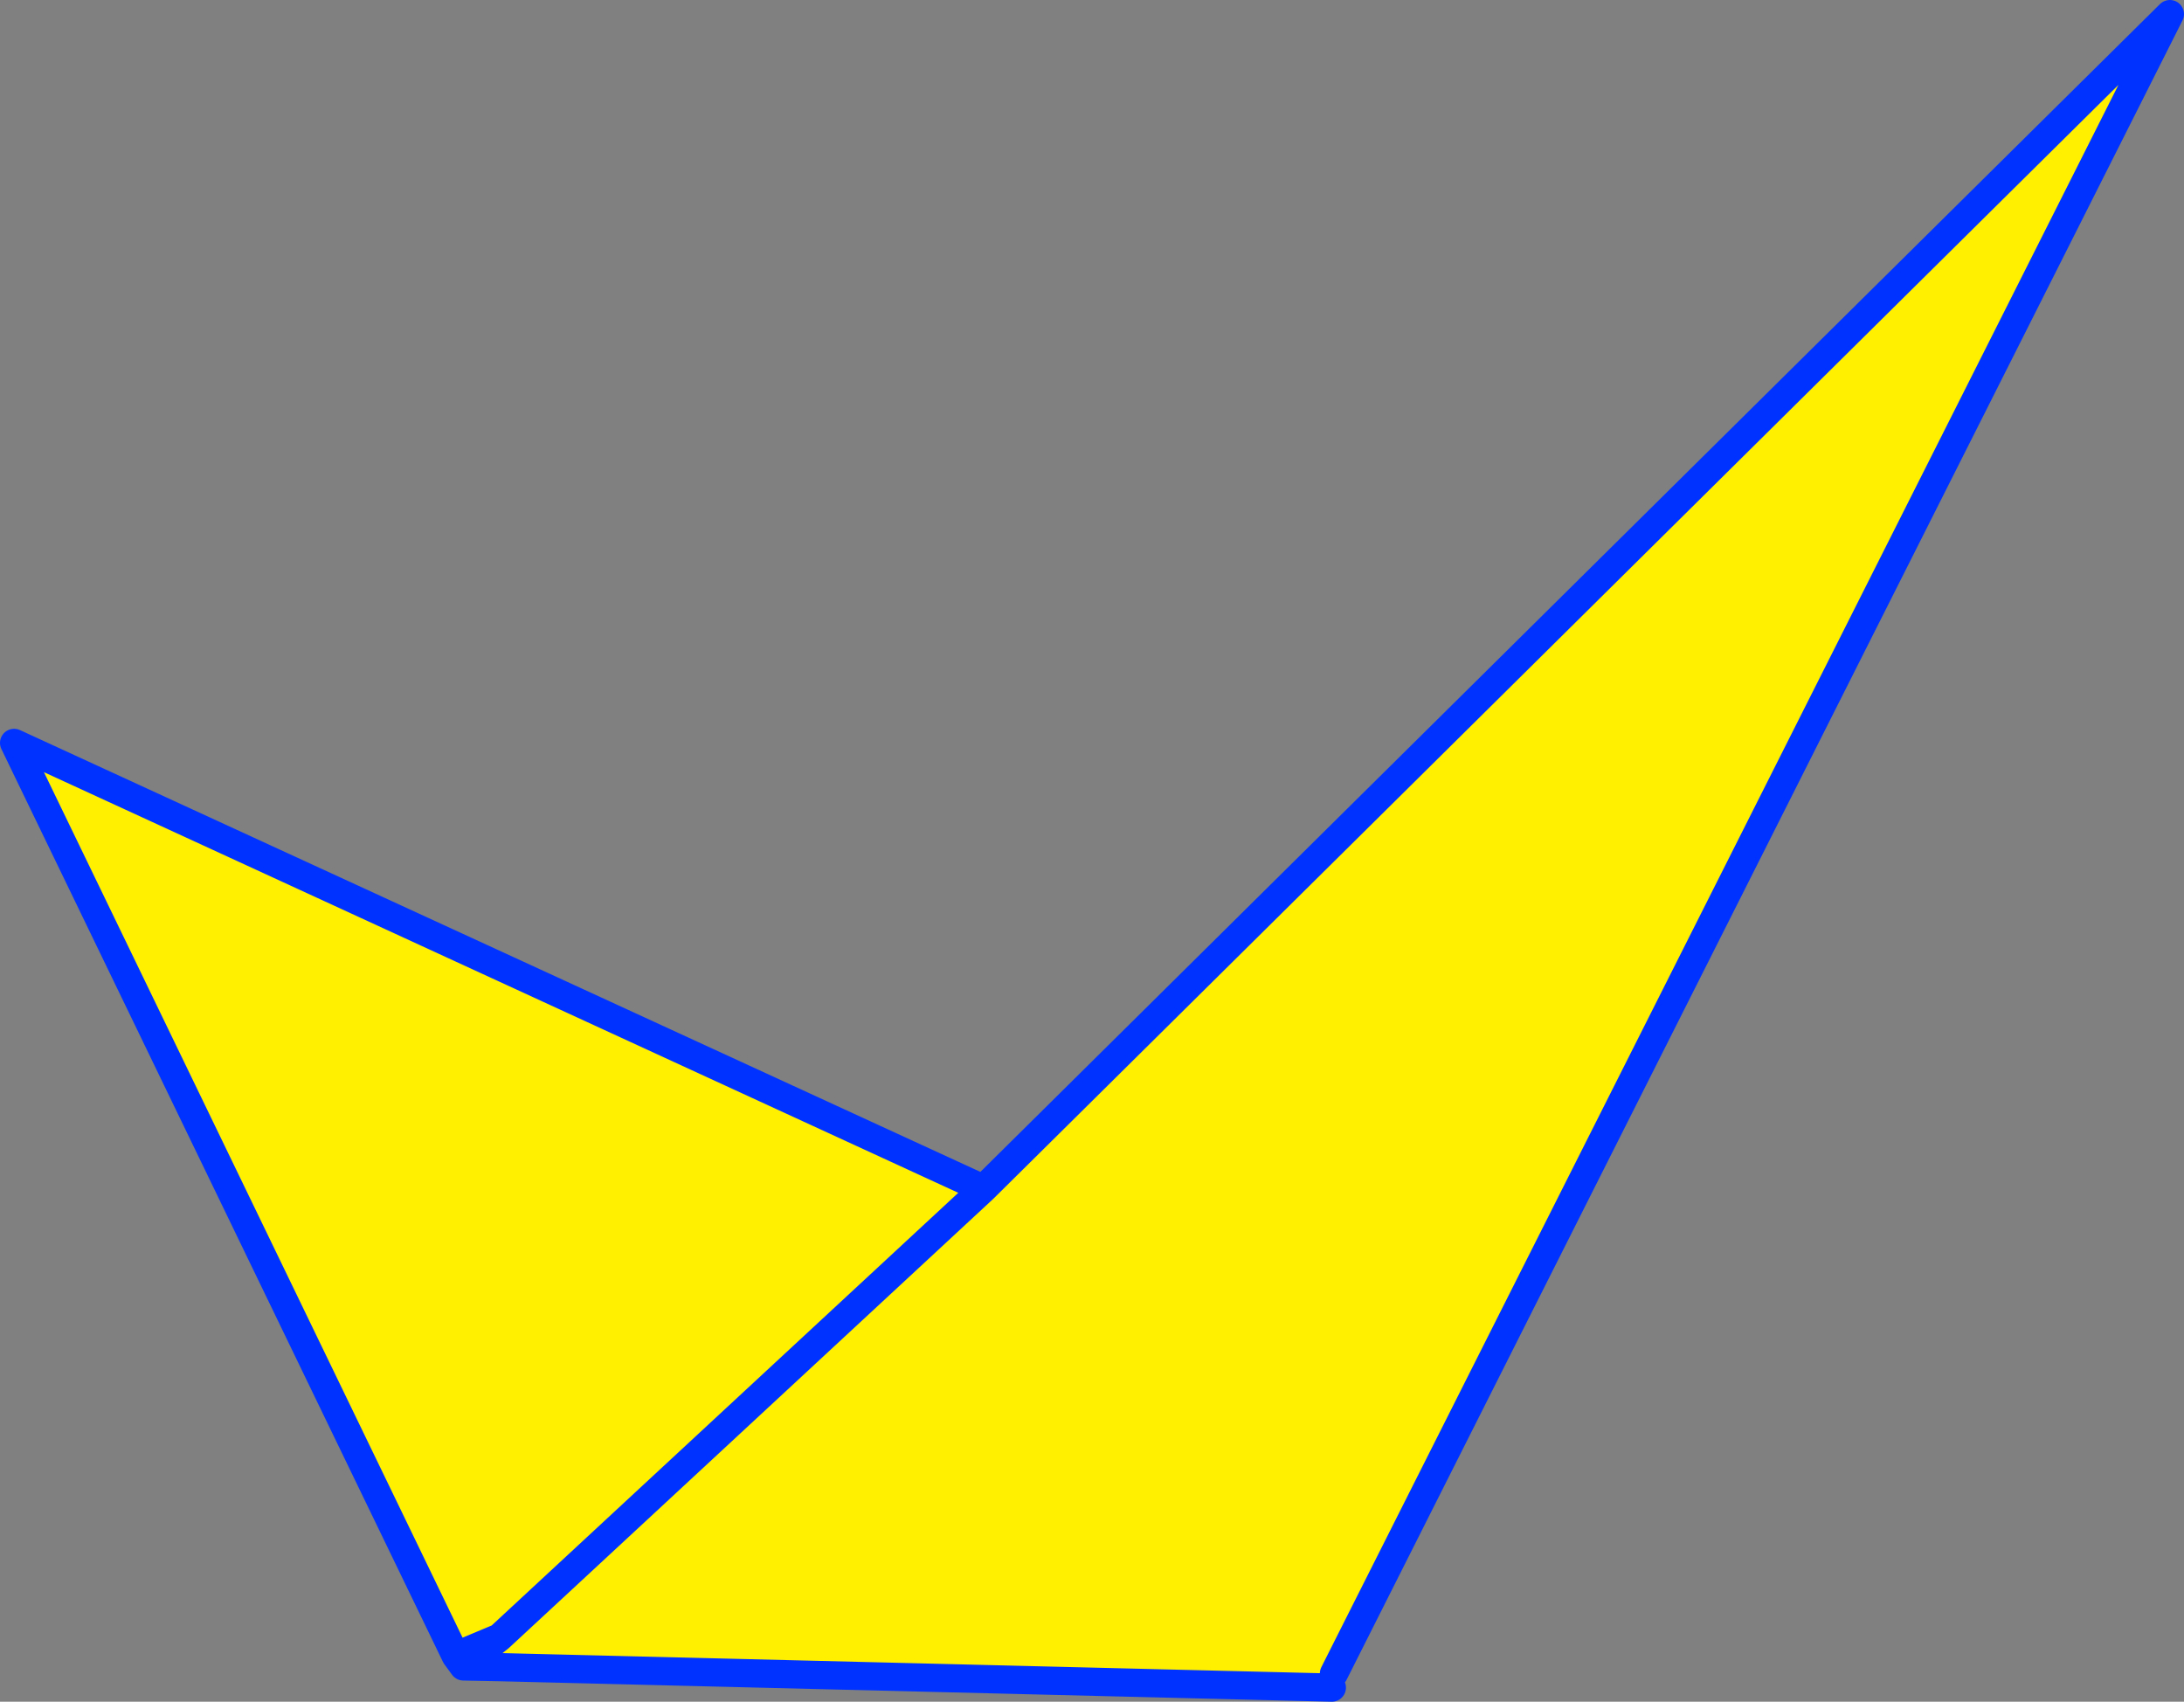
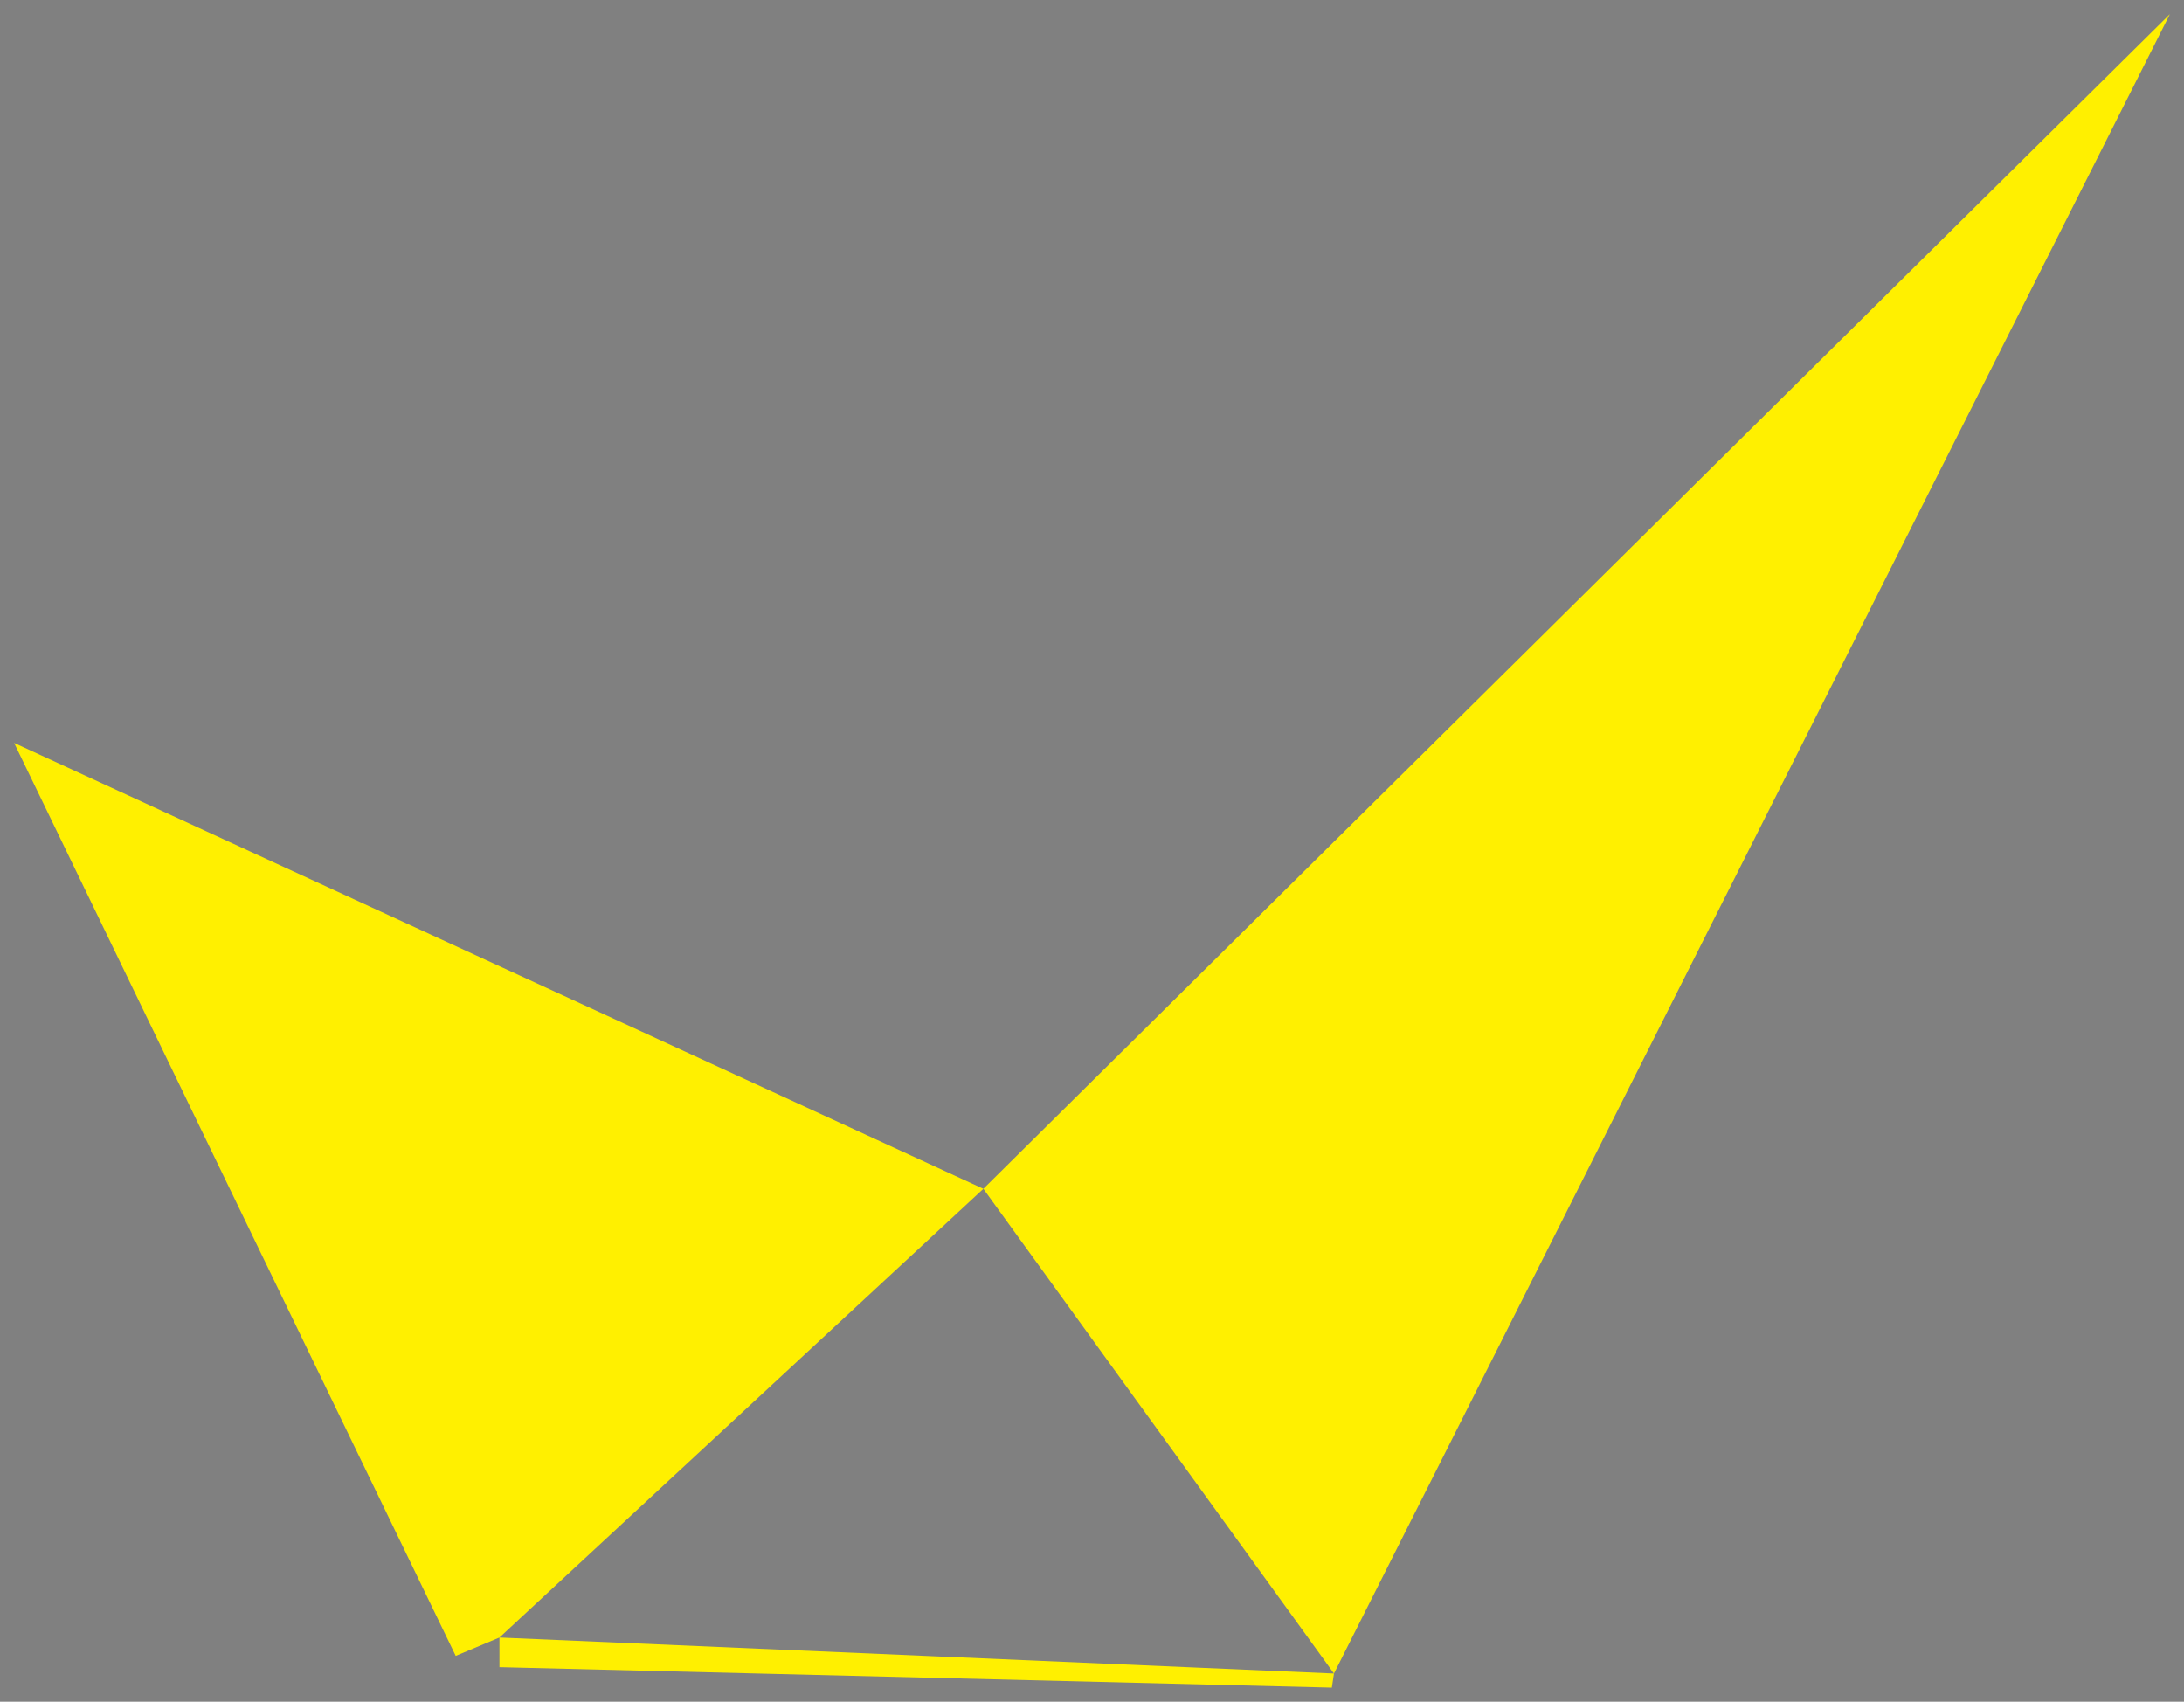
<svg xmlns="http://www.w3.org/2000/svg" height="120.6px" width="154.8px">
  <rect width="100%" height="100%" fill="#808080" stroke="none" />
  <g transform="matrix(1.0, 0.0, 0.0, 1.0, 56.0, 193.1)">
-     <path d="M38.55 -74.5 L38.4 -73.5 -20.6 -74.95 -20.6 -77.05 -23.7 -75.75 -55.0 -140.45 13.7 -108.85 97.8 -192.1 38.55 -74.5 M13.7 -108.85 L-20.6 -77.05 13.7 -108.85" fill="#fff000" fill-rule="evenodd" stroke="none" />
-     <path d="M38.4 -73.5 L-20.6 -74.95 -23.15 -75.0 -23.7 -75.75 -55.0 -140.45 13.7 -108.85 97.8 -192.1 38.55 -74.5 M-20.6 -77.05 L-23.15 -75.0 M-20.6 -77.05 L-23.7 -75.75 M-20.6 -77.05 L13.7 -108.85" fill="none" stroke="#0032ff" stroke-linecap="round" stroke-linejoin="round" stroke-width="2.0" />
+     <path d="M38.55 -74.5 L38.4 -73.5 -20.6 -74.95 -20.6 -77.05 -23.7 -75.75 -55.0 -140.45 13.7 -108.85 97.8 -192.1 38.55 -74.5 L-20.6 -77.05 13.7 -108.85" fill="#fff000" fill-rule="evenodd" stroke="none" />
  </g>
</svg>